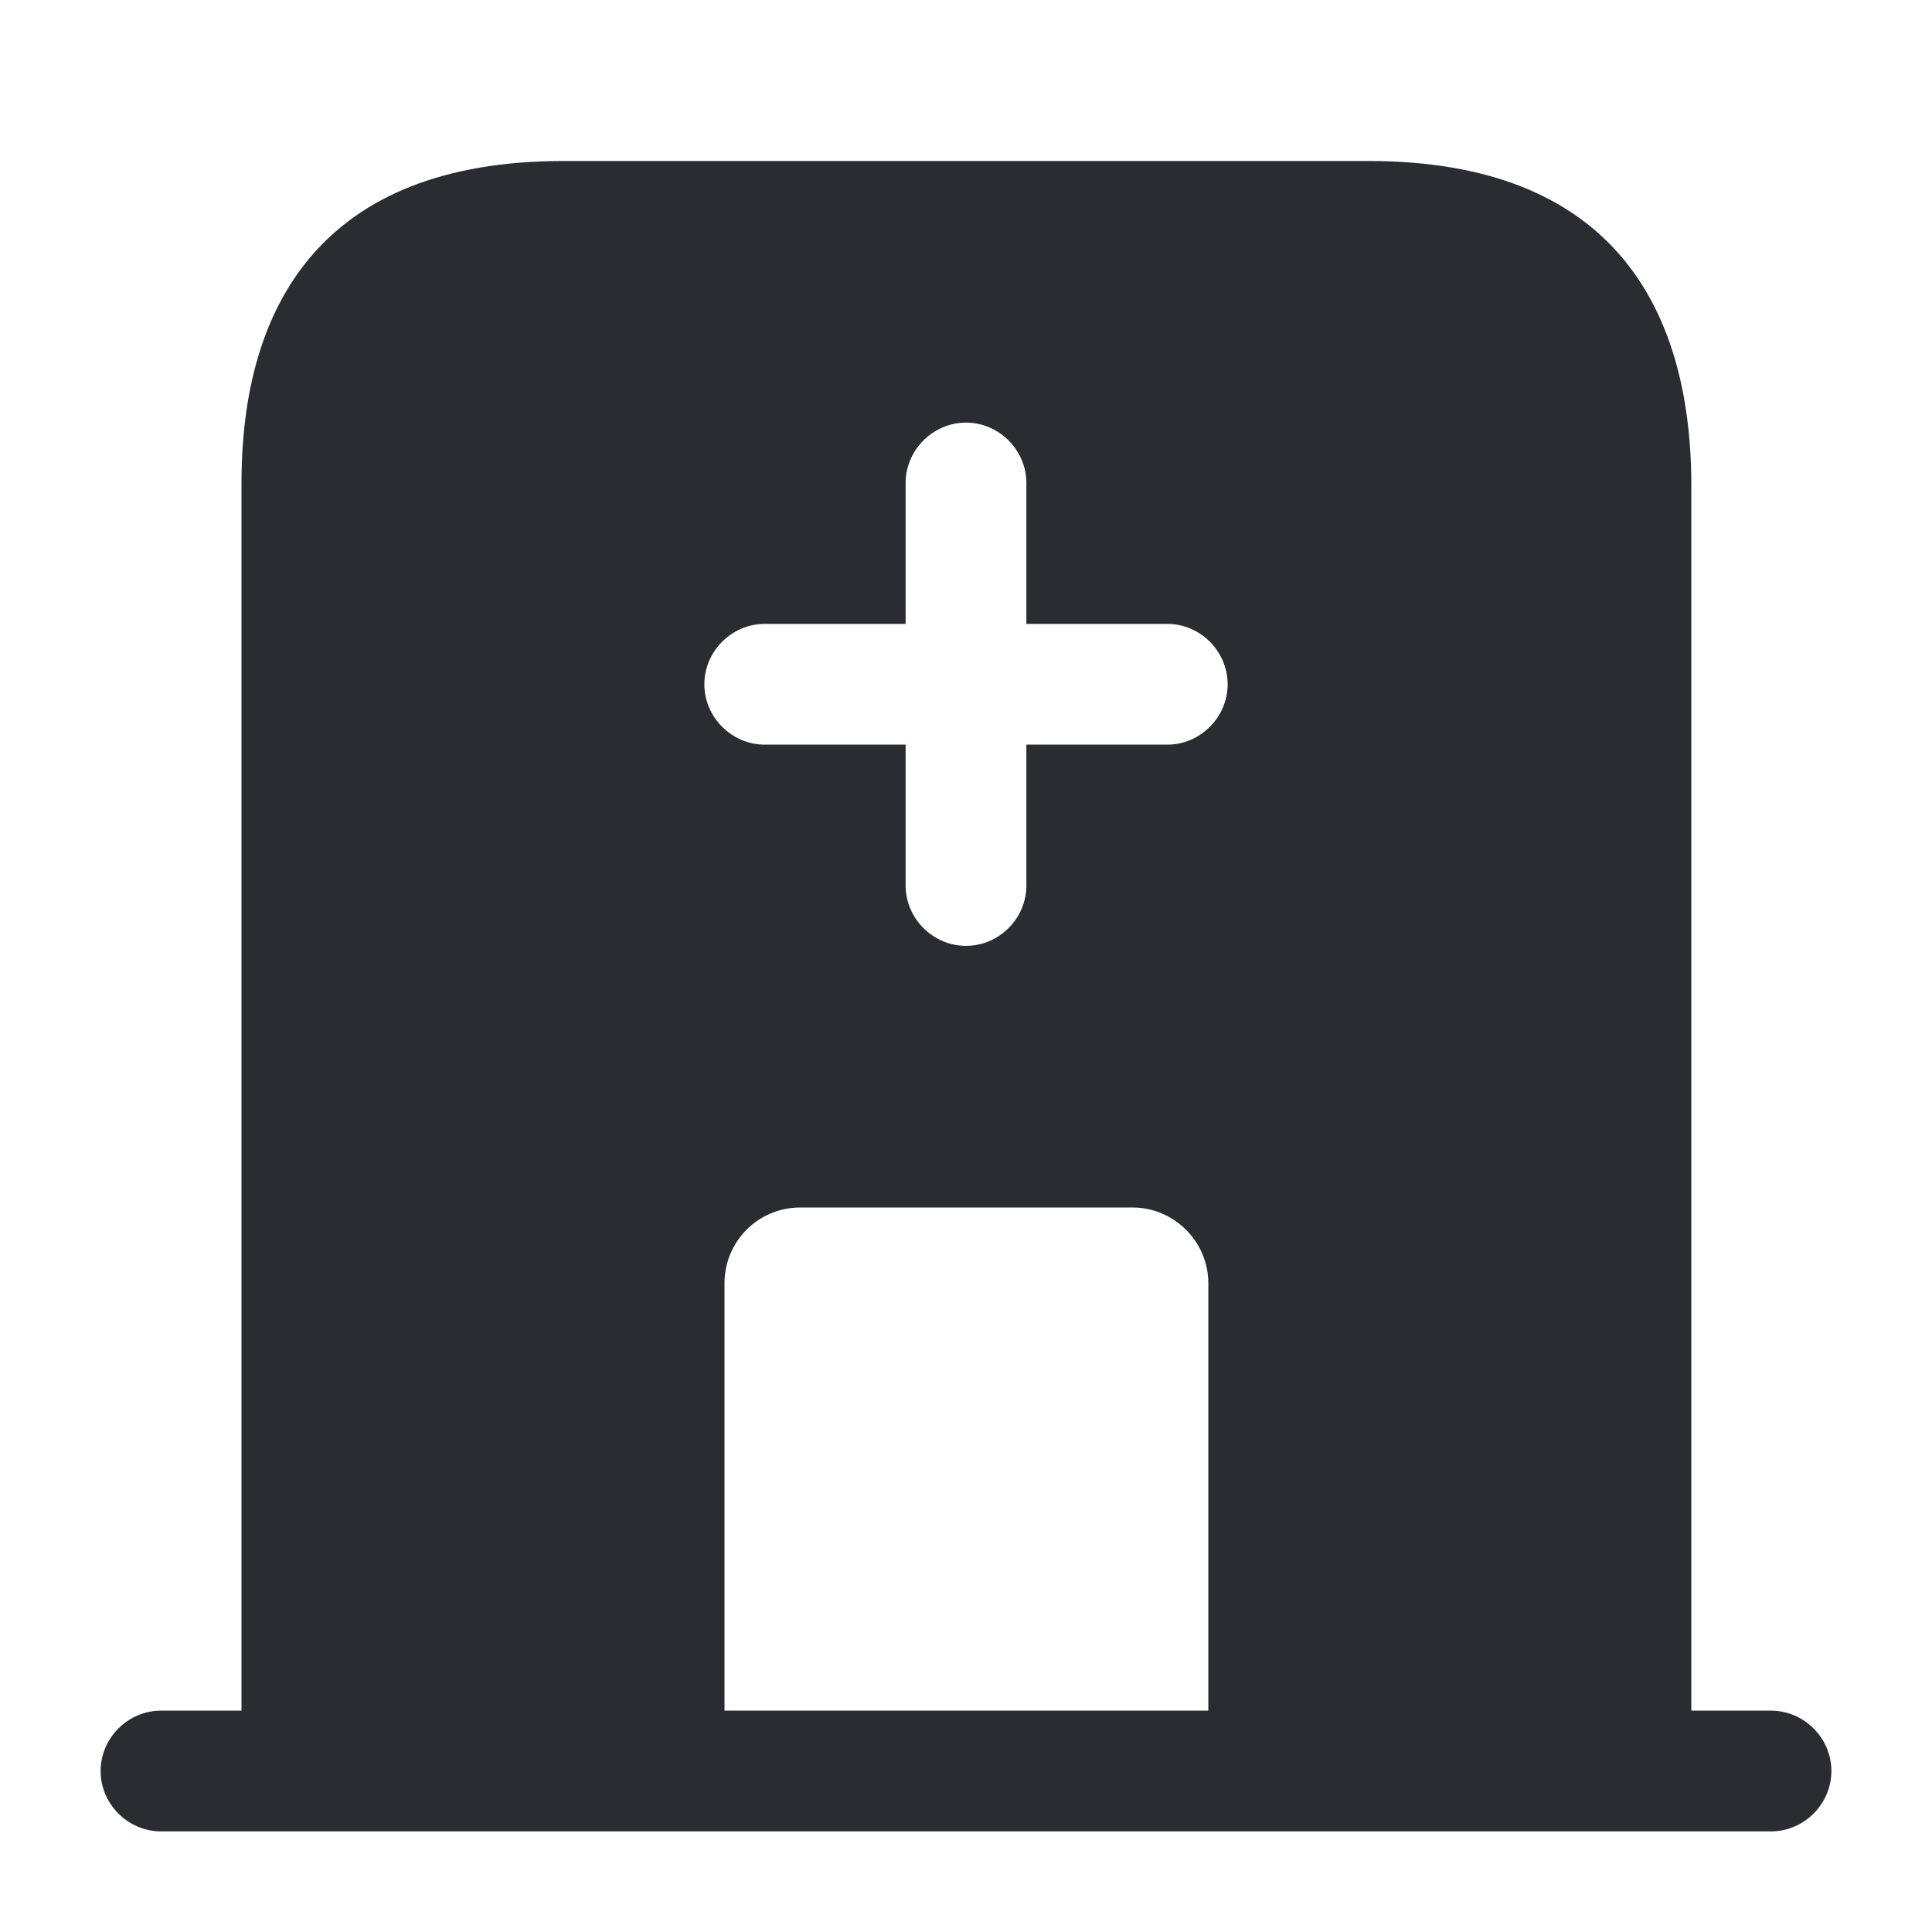
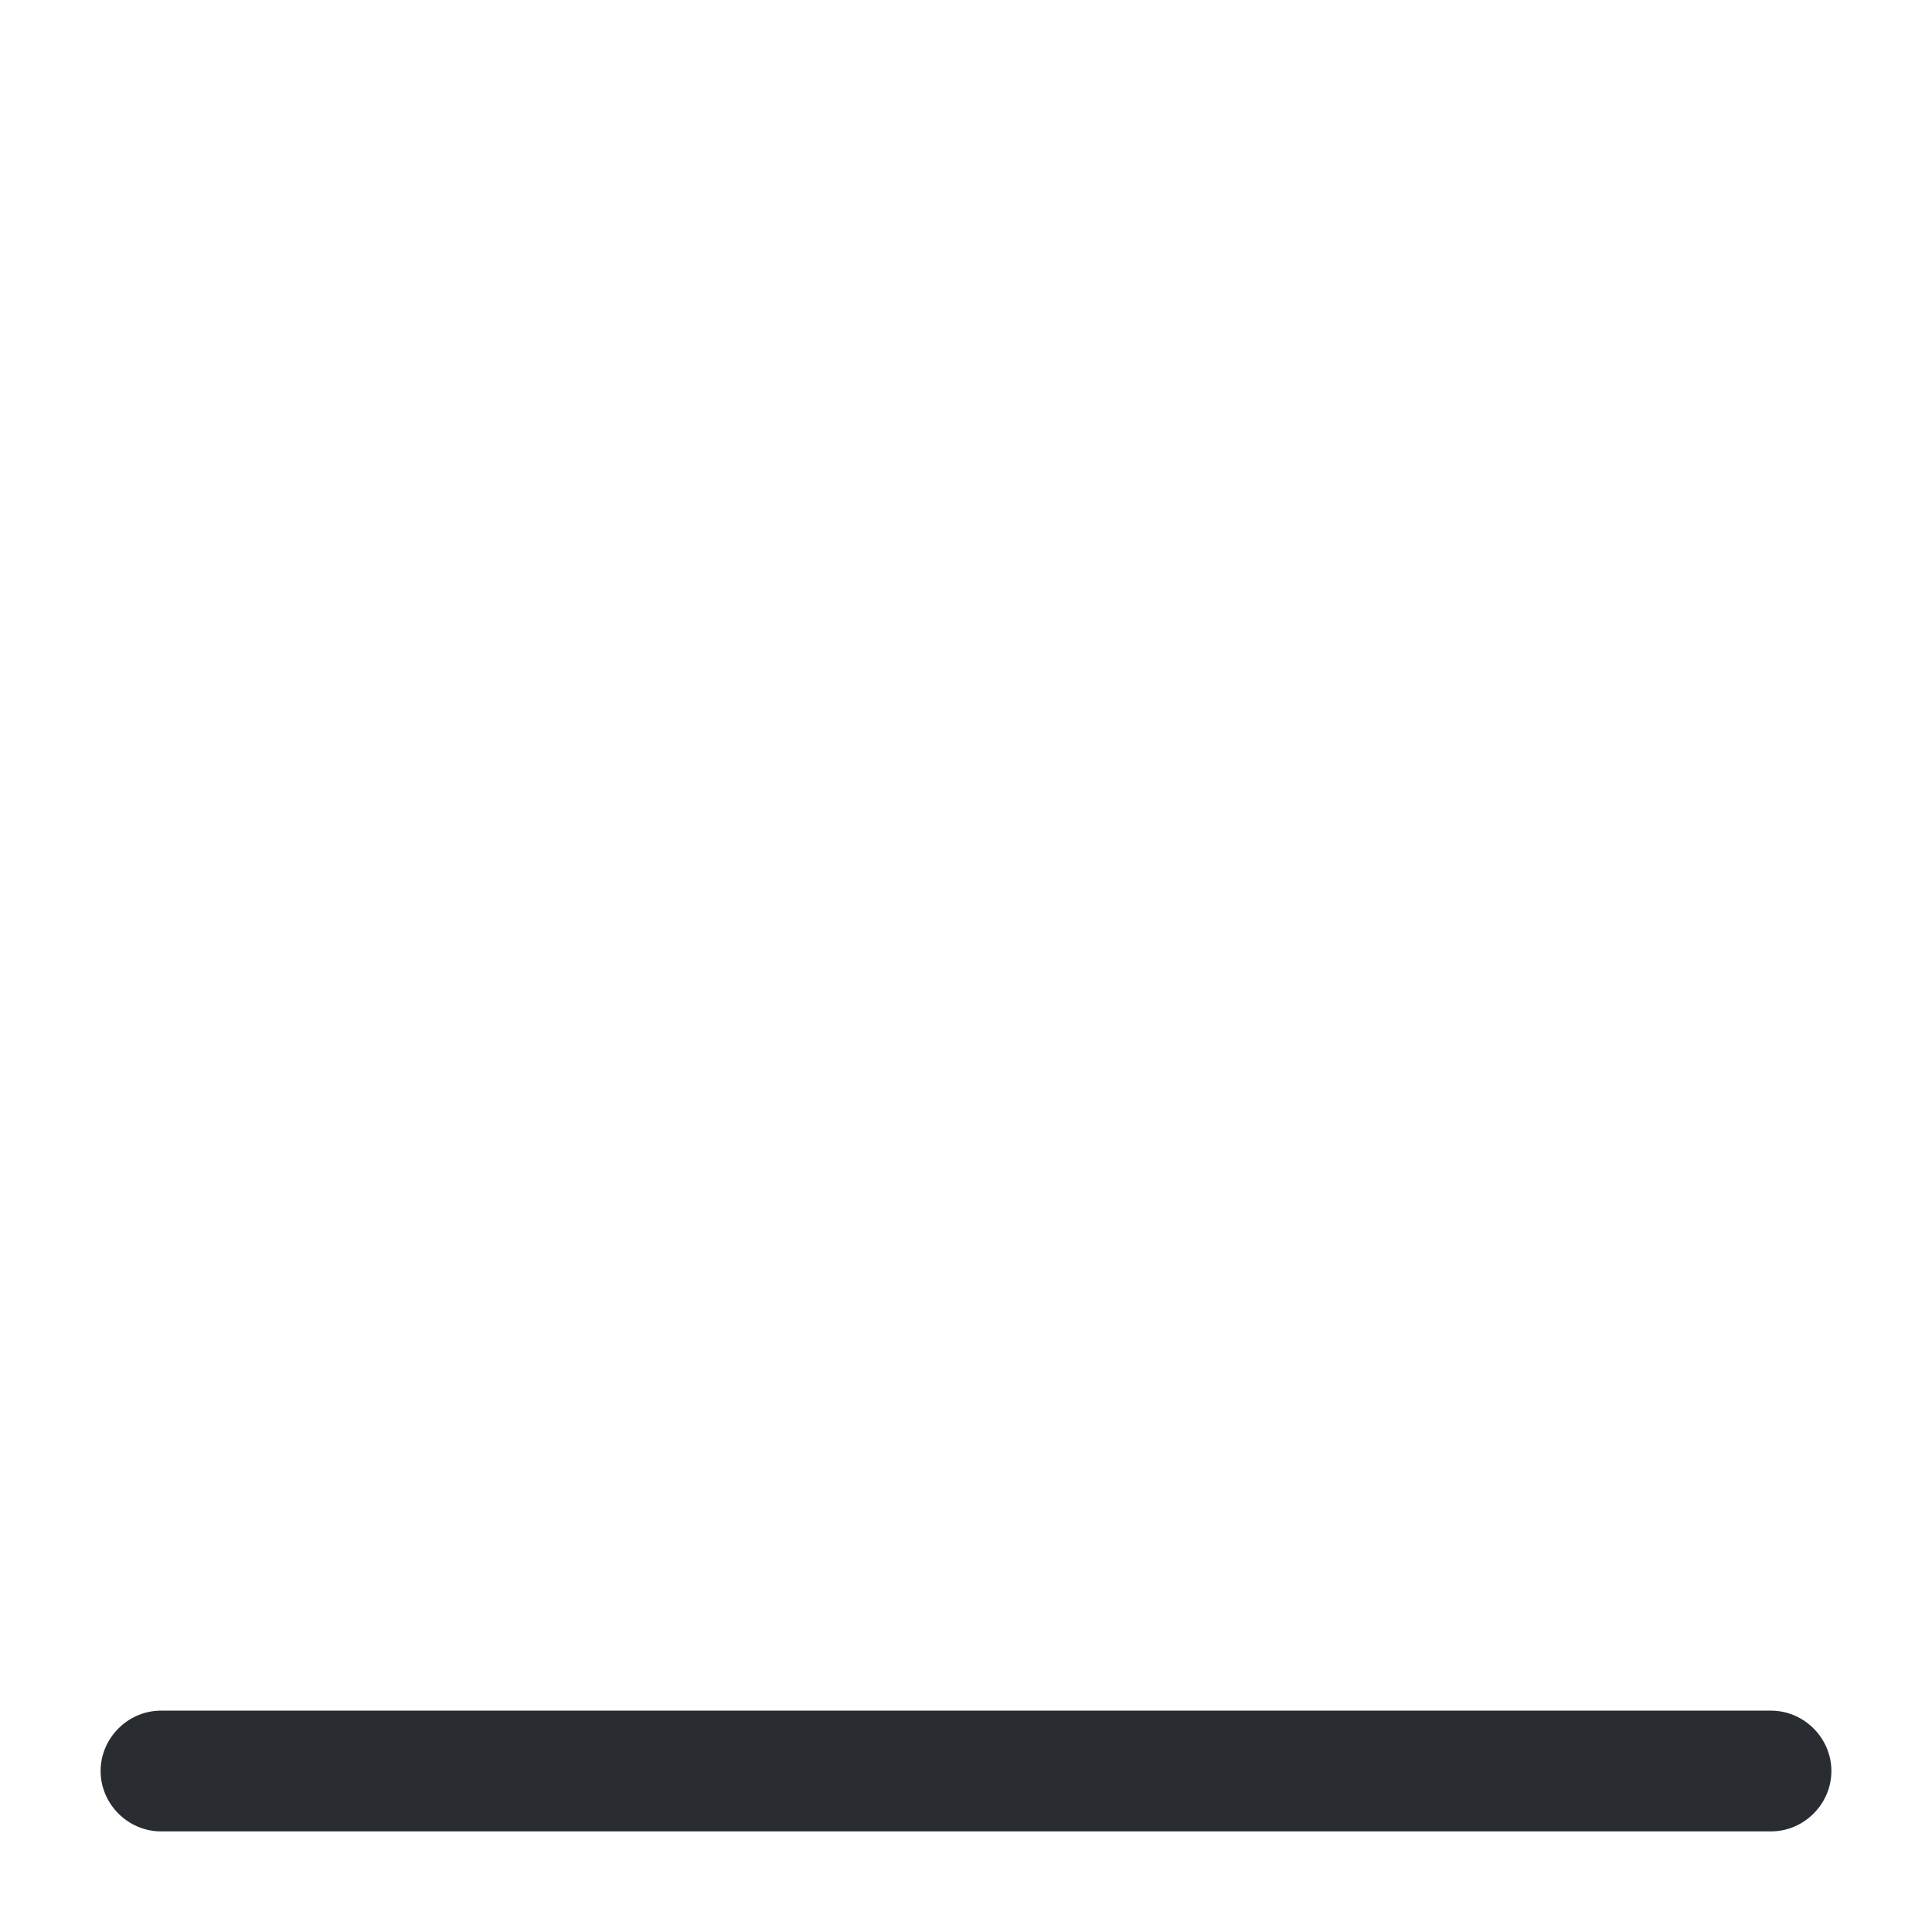
<svg xmlns="http://www.w3.org/2000/svg" width="40" height="40" viewBox="0 0 40 40" fill="none">
  <path d="M36.667 35.417H3.333C2.65 35.417 2.083 35.983 2.083 36.667C2.083 37.35 2.65 37.917 3.333 37.917H36.667C37.35 37.917 37.917 37.35 37.917 36.667C37.917 35.983 37.35 35.417 36.667 35.417Z" fill="#292D32" />
-   <path d="M28.333 3.333H11.667C6.667 3.333 5 6.317 5 10V36.667H15V26.567C15 25.7 15.7 25 16.567 25H23.45C24.3 25 25.017 25.7 25.017 26.567V36.667H35.017V10C35 6.317 33.333 3.333 28.333 3.333ZM24.167 15.417H21.25V18.333C21.25 19.017 20.683 19.583 20 19.583C19.317 19.583 18.75 19.017 18.75 18.333V15.417H15.833C15.15 15.417 14.583 14.85 14.583 14.167C14.583 13.483 15.15 12.917 15.833 12.917H18.75V10C18.75 9.317 19.317 8.75 20 8.75C20.683 8.75 21.25 9.317 21.25 10V12.917H24.167C24.85 12.917 25.417 13.483 25.417 14.167C25.417 14.85 24.85 15.417 24.167 15.417Z" fill="#292D32" />
</svg>